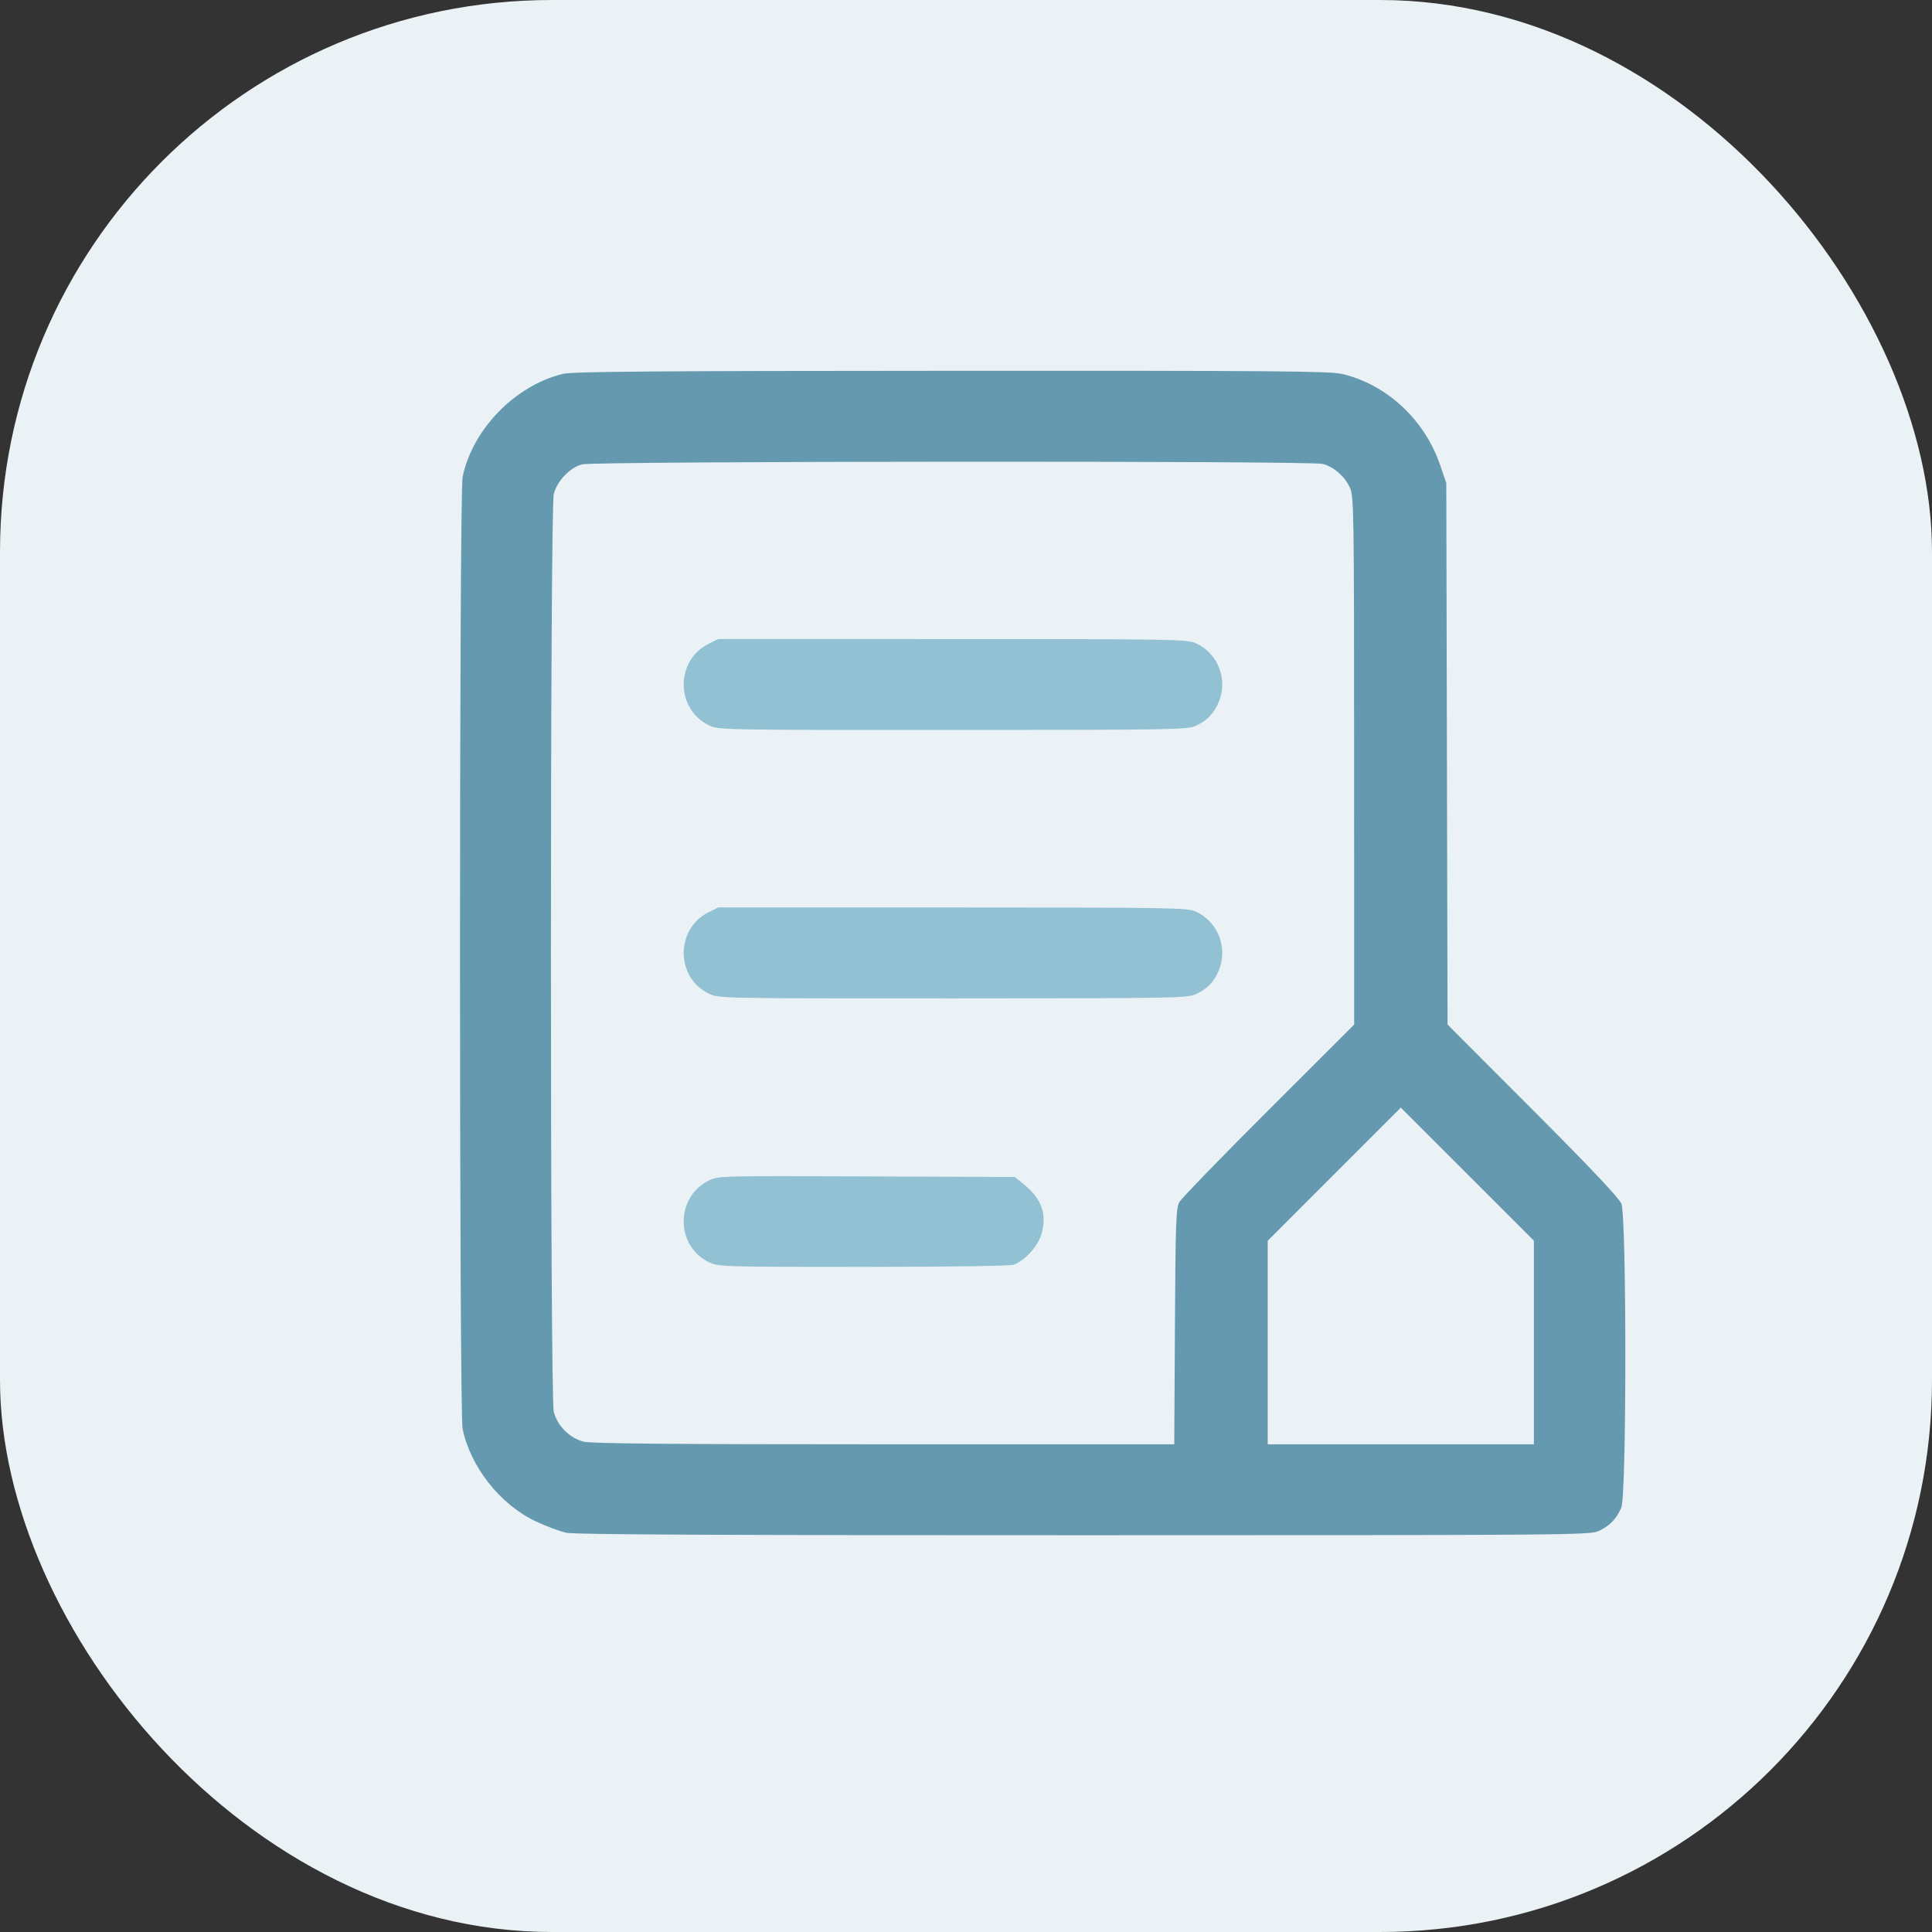
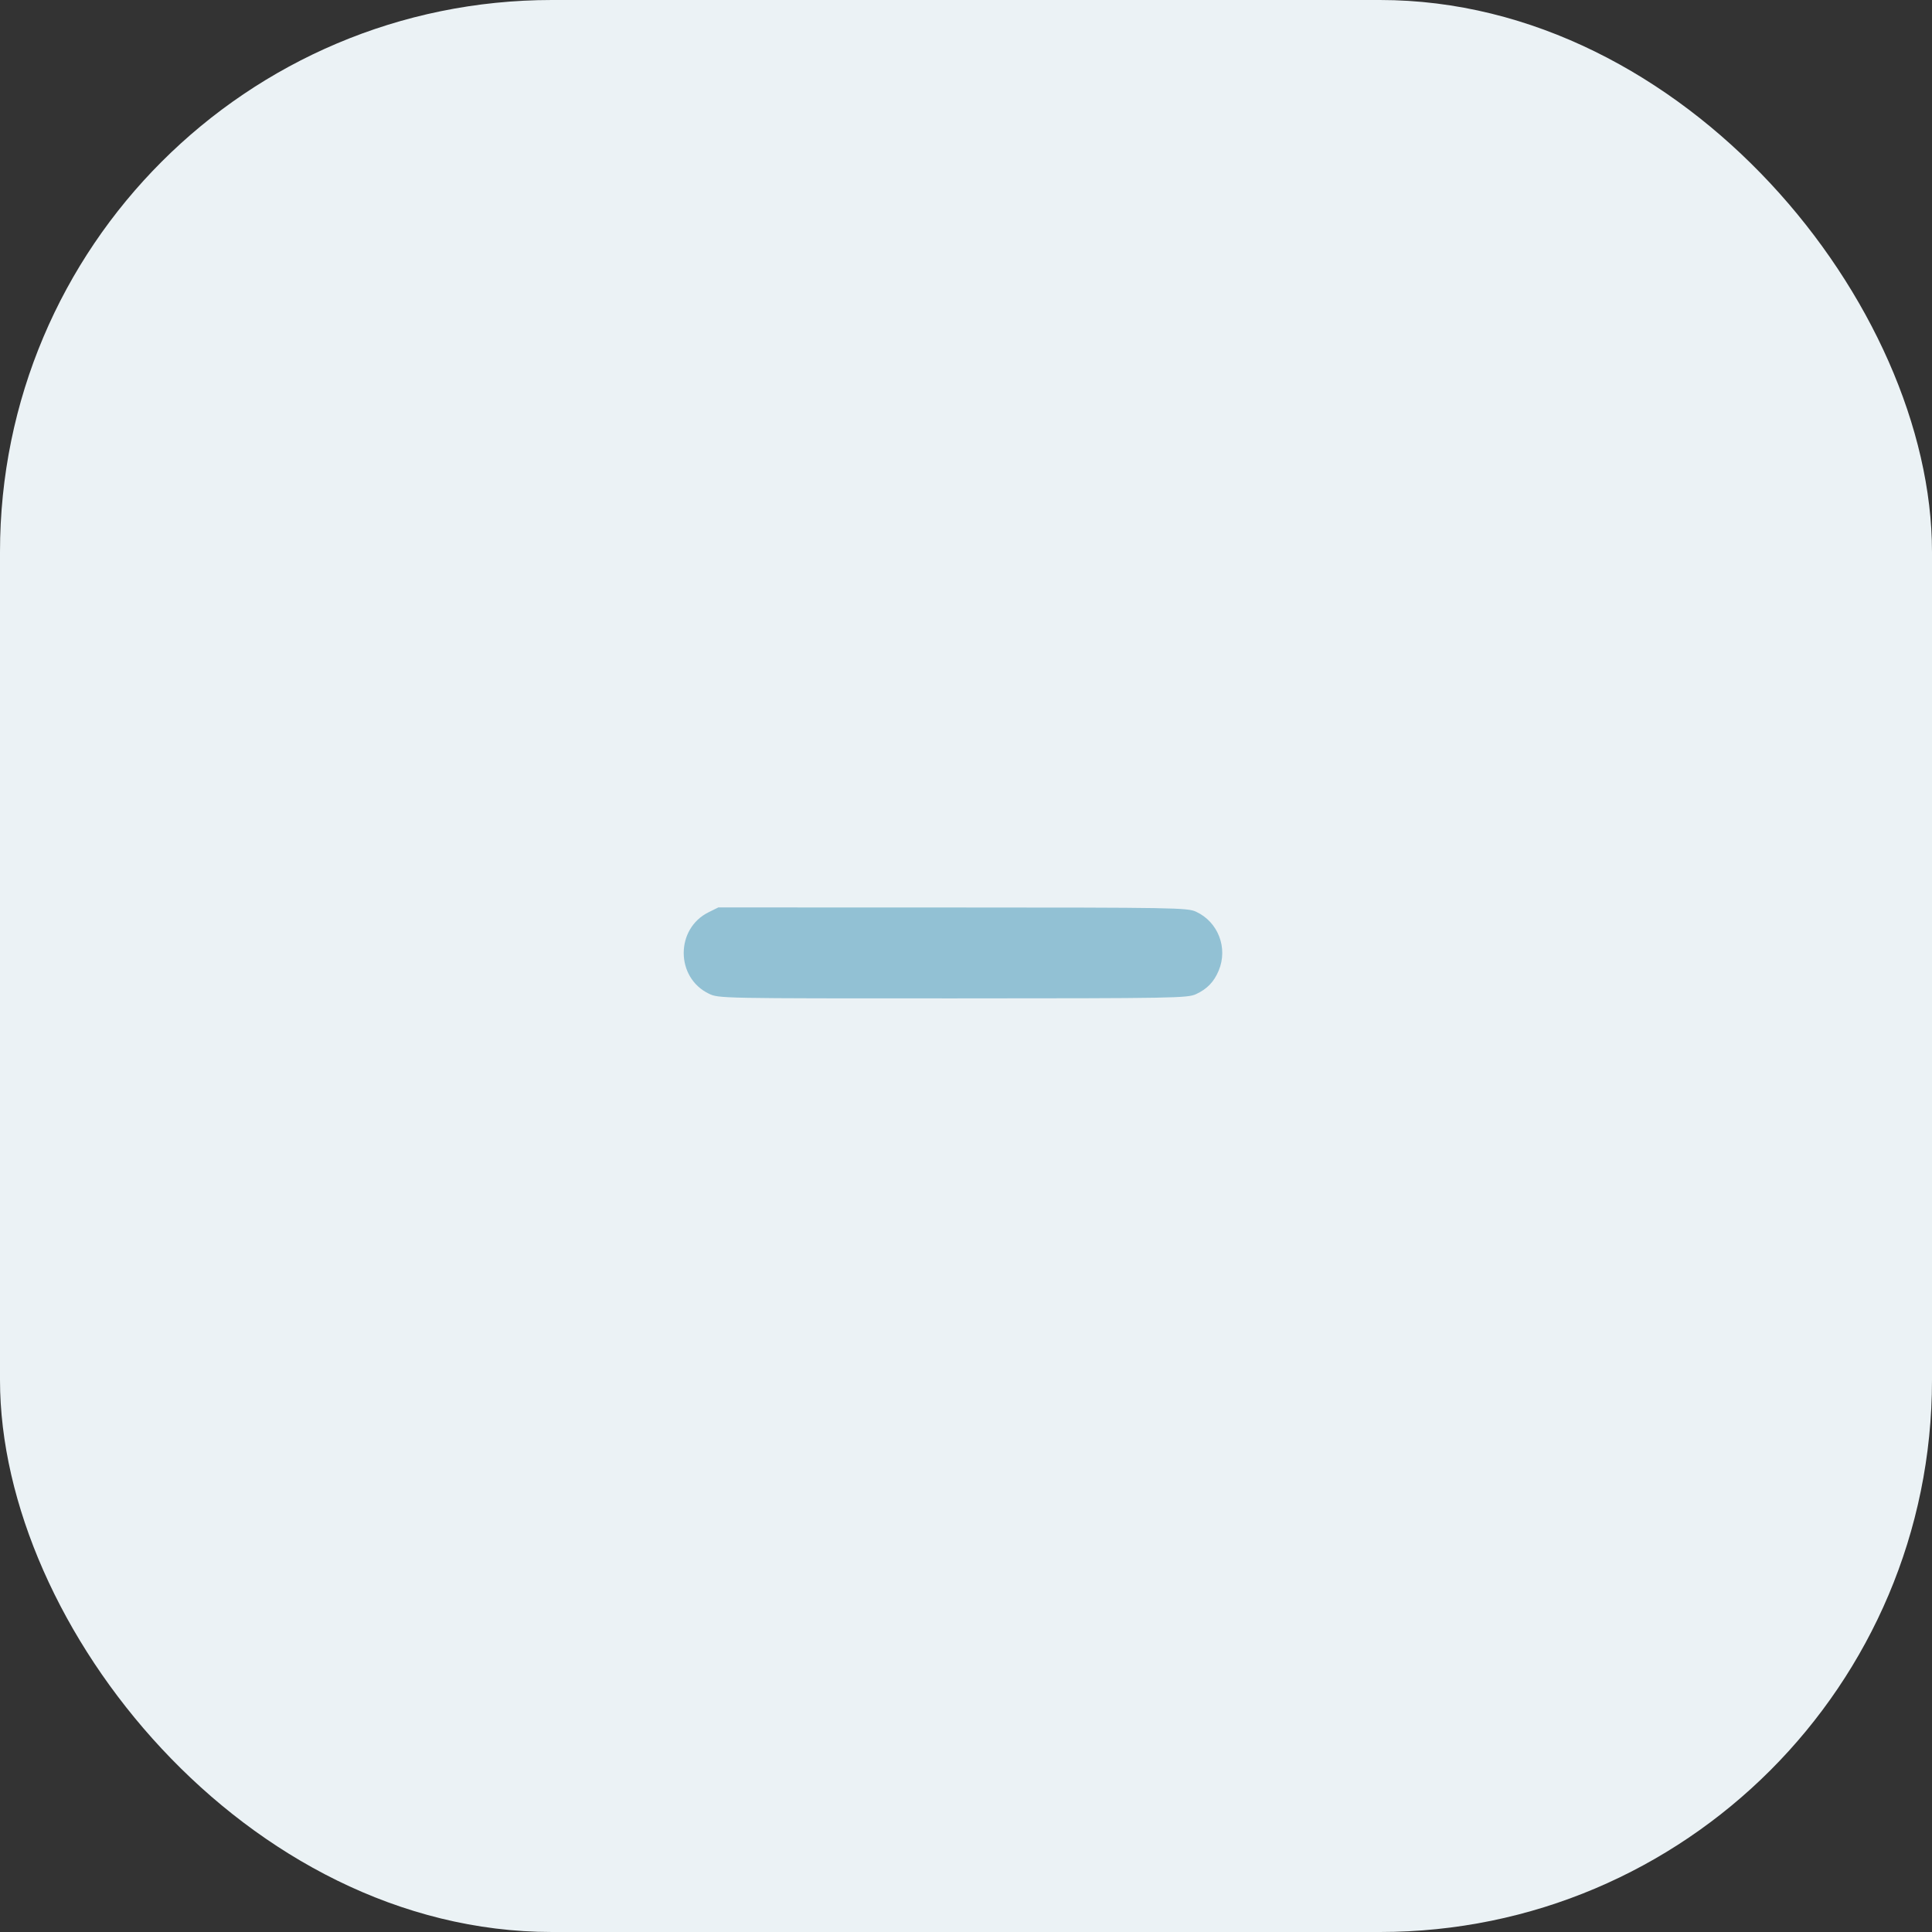
<svg xmlns="http://www.w3.org/2000/svg" width="63" height="63" viewBox="0 0 63 63" fill="none">
  <rect x="0" y="0" width="63" height="63" fill="#333333" stroke="none" />
  <rect width="63" height="63" rx="18" fill="#EBF2F5" />
-   <path fill-rule="evenodd" clip-rule="evenodd" d="M18.359 12.191C16.797 12.569 15.405 13.999 15.085 15.555C14.972 16.109 14.972 46.038 15.085 46.592C15.341 47.832 16.302 49.052 17.46 49.605C17.803 49.768 18.26 49.939 18.476 49.983C18.753 50.04 23.739 50.064 35.352 50.062C51.219 50.061 51.847 50.056 52.132 49.924C52.491 49.758 52.717 49.523 52.87 49.157C53.043 48.745 53.043 39.666 52.871 39.25C52.794 39.063 51.864 38.079 49.98 36.192L47.203 33.41L47.182 24.583L47.162 15.755L46.96 15.162C46.457 13.687 45.22 12.537 43.769 12.195C43.369 12.101 41.599 12.086 31.028 12.091C21.325 12.095 18.669 12.116 18.359 12.191ZM43.136 15.128C43.504 15.231 43.852 15.535 44.018 15.901C44.148 16.186 44.155 16.617 44.156 24.806L44.158 33.411L41.371 36.193C39.839 37.722 38.528 39.074 38.459 39.197C38.348 39.396 38.332 39.822 38.313 43.258L38.291 47.097H28.832C21.908 47.097 19.281 47.074 19.032 47.011C18.577 46.897 18.172 46.491 18.058 46.037C17.934 45.547 17.934 16.6 18.058 16.11C18.165 15.685 18.582 15.248 18.982 15.142C19.384 15.036 42.755 15.022 43.136 15.128ZM50.018 43.777V47.097H45.678H41.339V43.778V40.459L43.508 38.288L45.678 36.118L47.848 38.287L50.018 40.457V43.777Z" fill="#6599AF" />
-   <path d="M23.112 41.155C22.025 40.629 22.022 39.04 23.105 38.5C23.422 38.343 23.45 38.342 28.258 38.361L33.091 38.38L33.376 38.61C33.971 39.089 34.151 39.598 33.957 40.253C33.84 40.645 33.427 41.1 33.059 41.24C32.948 41.282 30.973 41.311 28.153 41.311C23.509 41.311 23.429 41.308 23.112 41.155Z" fill="#92C1D4" />
-   <path d="M23.112 23.648C22.026 23.122 22.022 21.531 23.105 20.995L23.424 20.837L31.065 20.838C38.335 20.84 38.72 20.847 39.002 20.977C39.722 21.309 40.049 22.158 39.74 22.897C39.587 23.263 39.361 23.498 39.002 23.664C38.72 23.794 38.335 23.801 31.07 23.802C23.46 23.804 23.433 23.803 23.112 23.648Z" fill="#92C1D4" />
  <path d="M23.112 32.401C22.026 31.876 22.022 30.284 23.105 29.748L23.424 29.59L31.065 29.592C38.335 29.593 38.72 29.6 39.002 29.73C39.722 30.063 40.049 30.912 39.74 31.65C39.587 32.017 39.361 32.251 39.002 32.417C38.72 32.547 38.335 32.554 31.07 32.556C23.46 32.557 23.433 32.557 23.112 32.401Z" fill="#92C1D4" />
</svg>